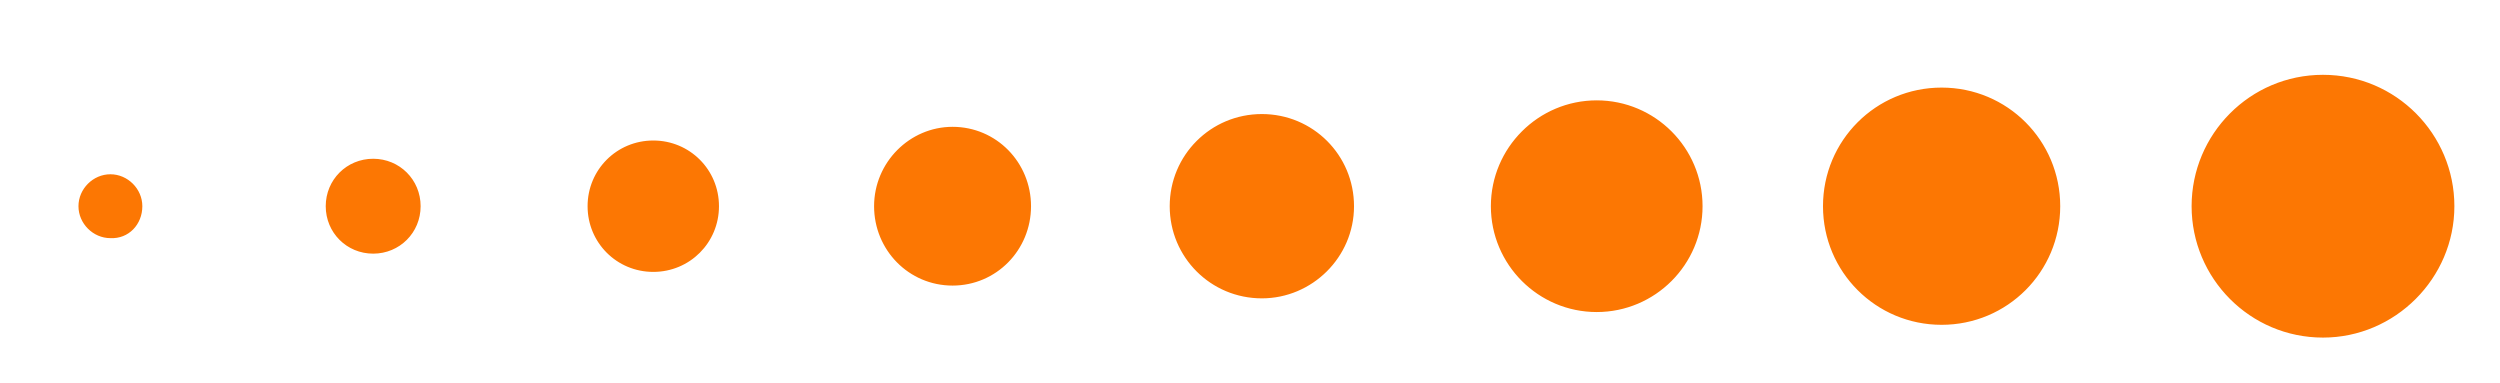
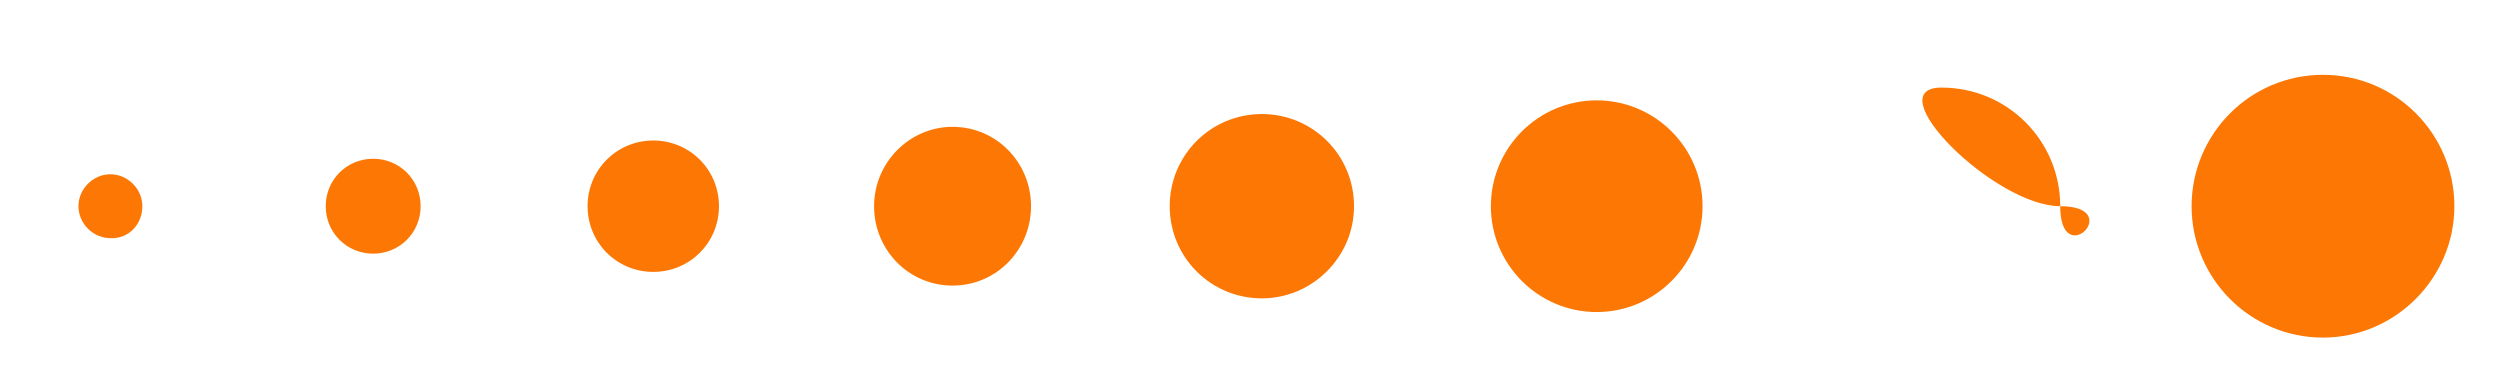
<svg xmlns="http://www.w3.org/2000/svg" id="Слой_1" x="0px" y="0px" viewBox="0 0 274 42" style="enable-background:new 0 0 274 42;" xml:space="preserve">
  <style type="text/css"> .st0{fill:#FC7703;} </style>
-   <path class="st0" d="M254.6,8.2c8,0,14.4,6.5,14.4,14.4S262.5,37,254.6,37c-8,0-14.4-6.5-14.4-14.4S246.6,8.2,254.6,8.2z M46.1,22.6 c0-2.9-2.3-5.2-5.2-5.2s-5.2,2.3-5.2,5.2s2.3,5.2,5.2,5.2S46.1,25.5,46.1,22.6z M225.8,22.6c0-7.2-5.8-13-13-13s-13,5.8-13,13 s5.8,13,13,13S225.8,29.8,225.8,22.6z M186.6,22.6c0-6.4-5.2-11.6-11.6-11.6s-11.6,5.2-11.6,11.6s5.2,11.6,11.6,11.6 S186.6,29,186.6,22.6z M148.4,22.6c0-5.6-4.5-10.1-10.1-10.1s-10.1,4.5-10.1,10.1s4.5,10.1,10.1,10.1 C143.8,32.7,148.4,28.2,148.4,22.6z M113,22.6c0-4.8-3.8-8.7-8.6-8.7c-4.7,0-8.6,3.9-8.6,8.7s3.8,8.7,8.6,8.7 C109.2,31.3,113,27.4,113,22.6z M78.8,22.6c0-4-3.2-7.2-7.2-7.2s-7.2,3.2-7.2,7.2s3.2,7.2,7.2,7.2S78.8,26.6,78.8,22.6z M15.6,22.6 c0-1.9-1.6-3.5-3.5-3.5s-3.5,1.6-3.5,3.5s1.6,3.5,3.5,3.5C14.1,26.2,15.6,24.6,15.6,22.6z" />
+   <path class="st0" d="M254.6,8.2c8,0,14.4,6.5,14.4,14.4S262.5,37,254.6,37c-8,0-14.4-6.5-14.4-14.4S246.6,8.2,254.6,8.2z M46.1,22.6 c0-2.9-2.3-5.2-5.2-5.2s-5.2,2.3-5.2,5.2s2.3,5.2,5.2,5.2S46.1,25.5,46.1,22.6z M225.8,22.6c0-7.2-5.8-13-13-13s5.8,13,13,13S225.8,29.8,225.8,22.6z M186.6,22.6c0-6.4-5.2-11.6-11.6-11.6s-11.6,5.2-11.6,11.6s5.2,11.6,11.6,11.6 S186.6,29,186.6,22.6z M148.4,22.6c0-5.6-4.5-10.1-10.1-10.1s-10.1,4.5-10.1,10.1s4.5,10.1,10.1,10.1 C143.8,32.7,148.4,28.2,148.4,22.6z M113,22.6c0-4.8-3.8-8.7-8.6-8.7c-4.7,0-8.6,3.9-8.6,8.7s3.8,8.7,8.6,8.7 C109.2,31.3,113,27.4,113,22.6z M78.8,22.6c0-4-3.2-7.2-7.2-7.2s-7.2,3.2-7.2,7.2s3.2,7.2,7.2,7.2S78.8,26.6,78.8,22.6z M15.6,22.6 c0-1.9-1.6-3.5-3.5-3.5s-3.5,1.6-3.5,3.5s1.6,3.5,3.5,3.5C14.1,26.2,15.6,24.6,15.6,22.6z" />
</svg>